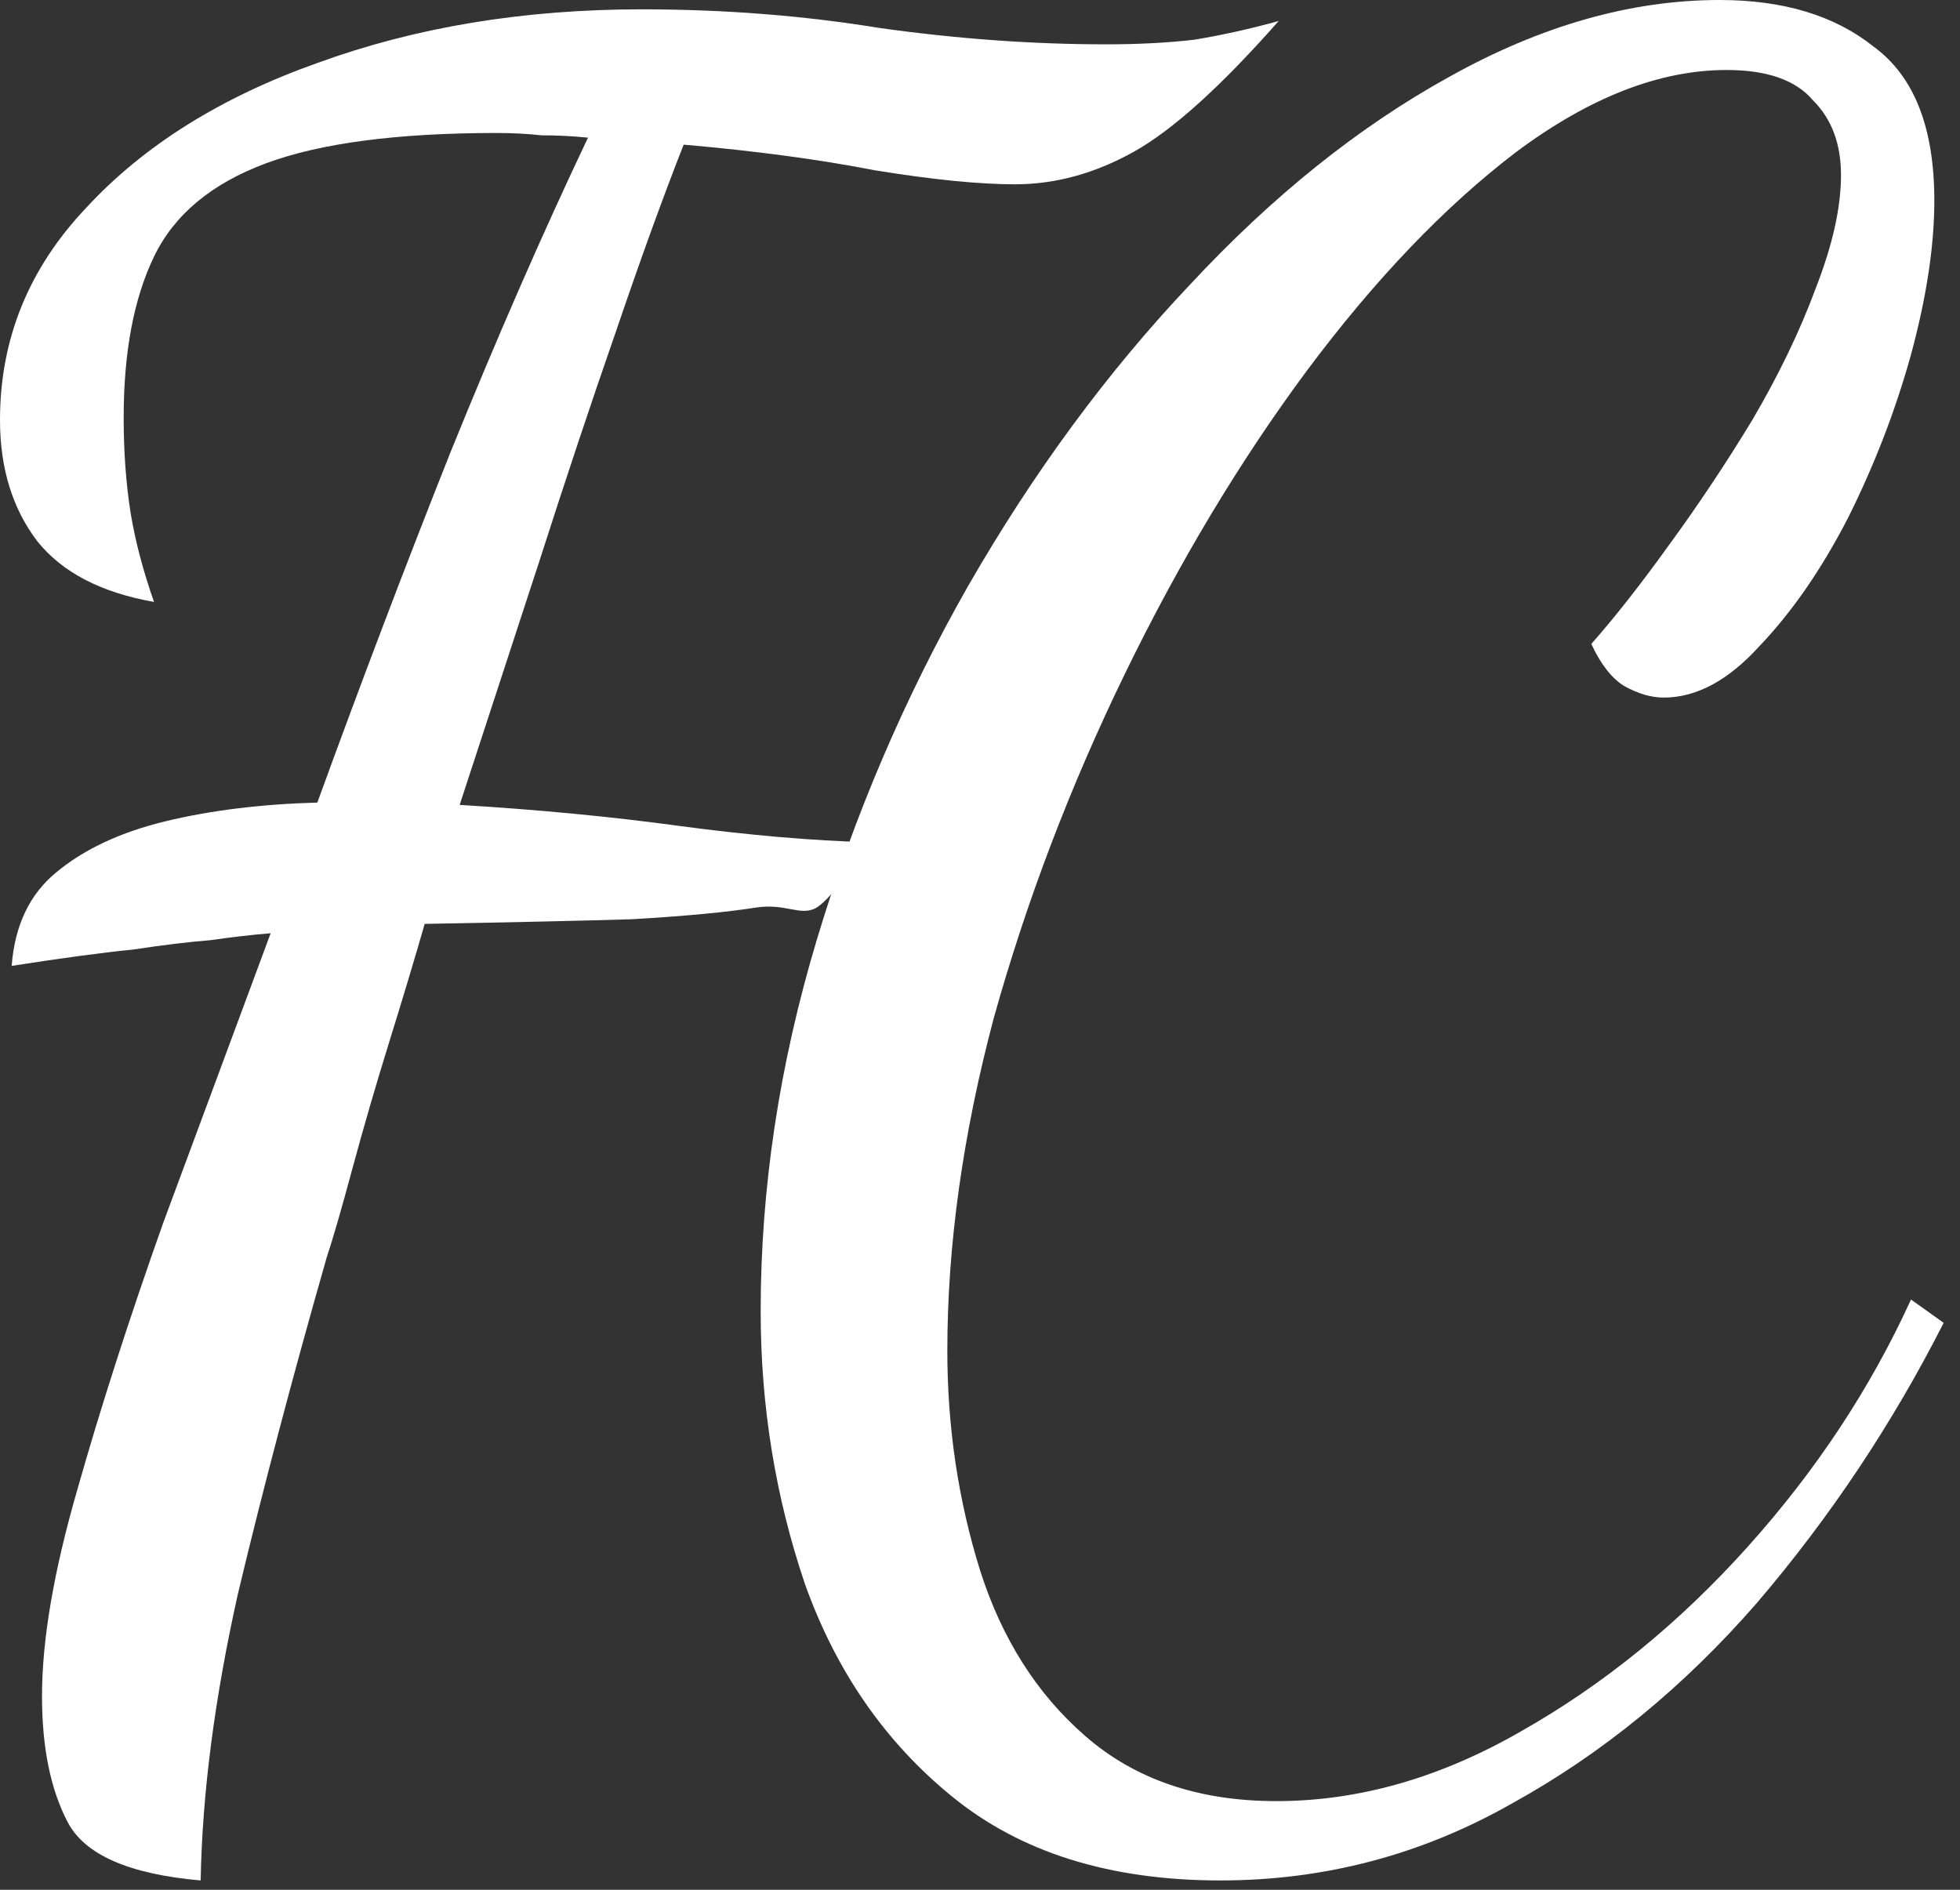
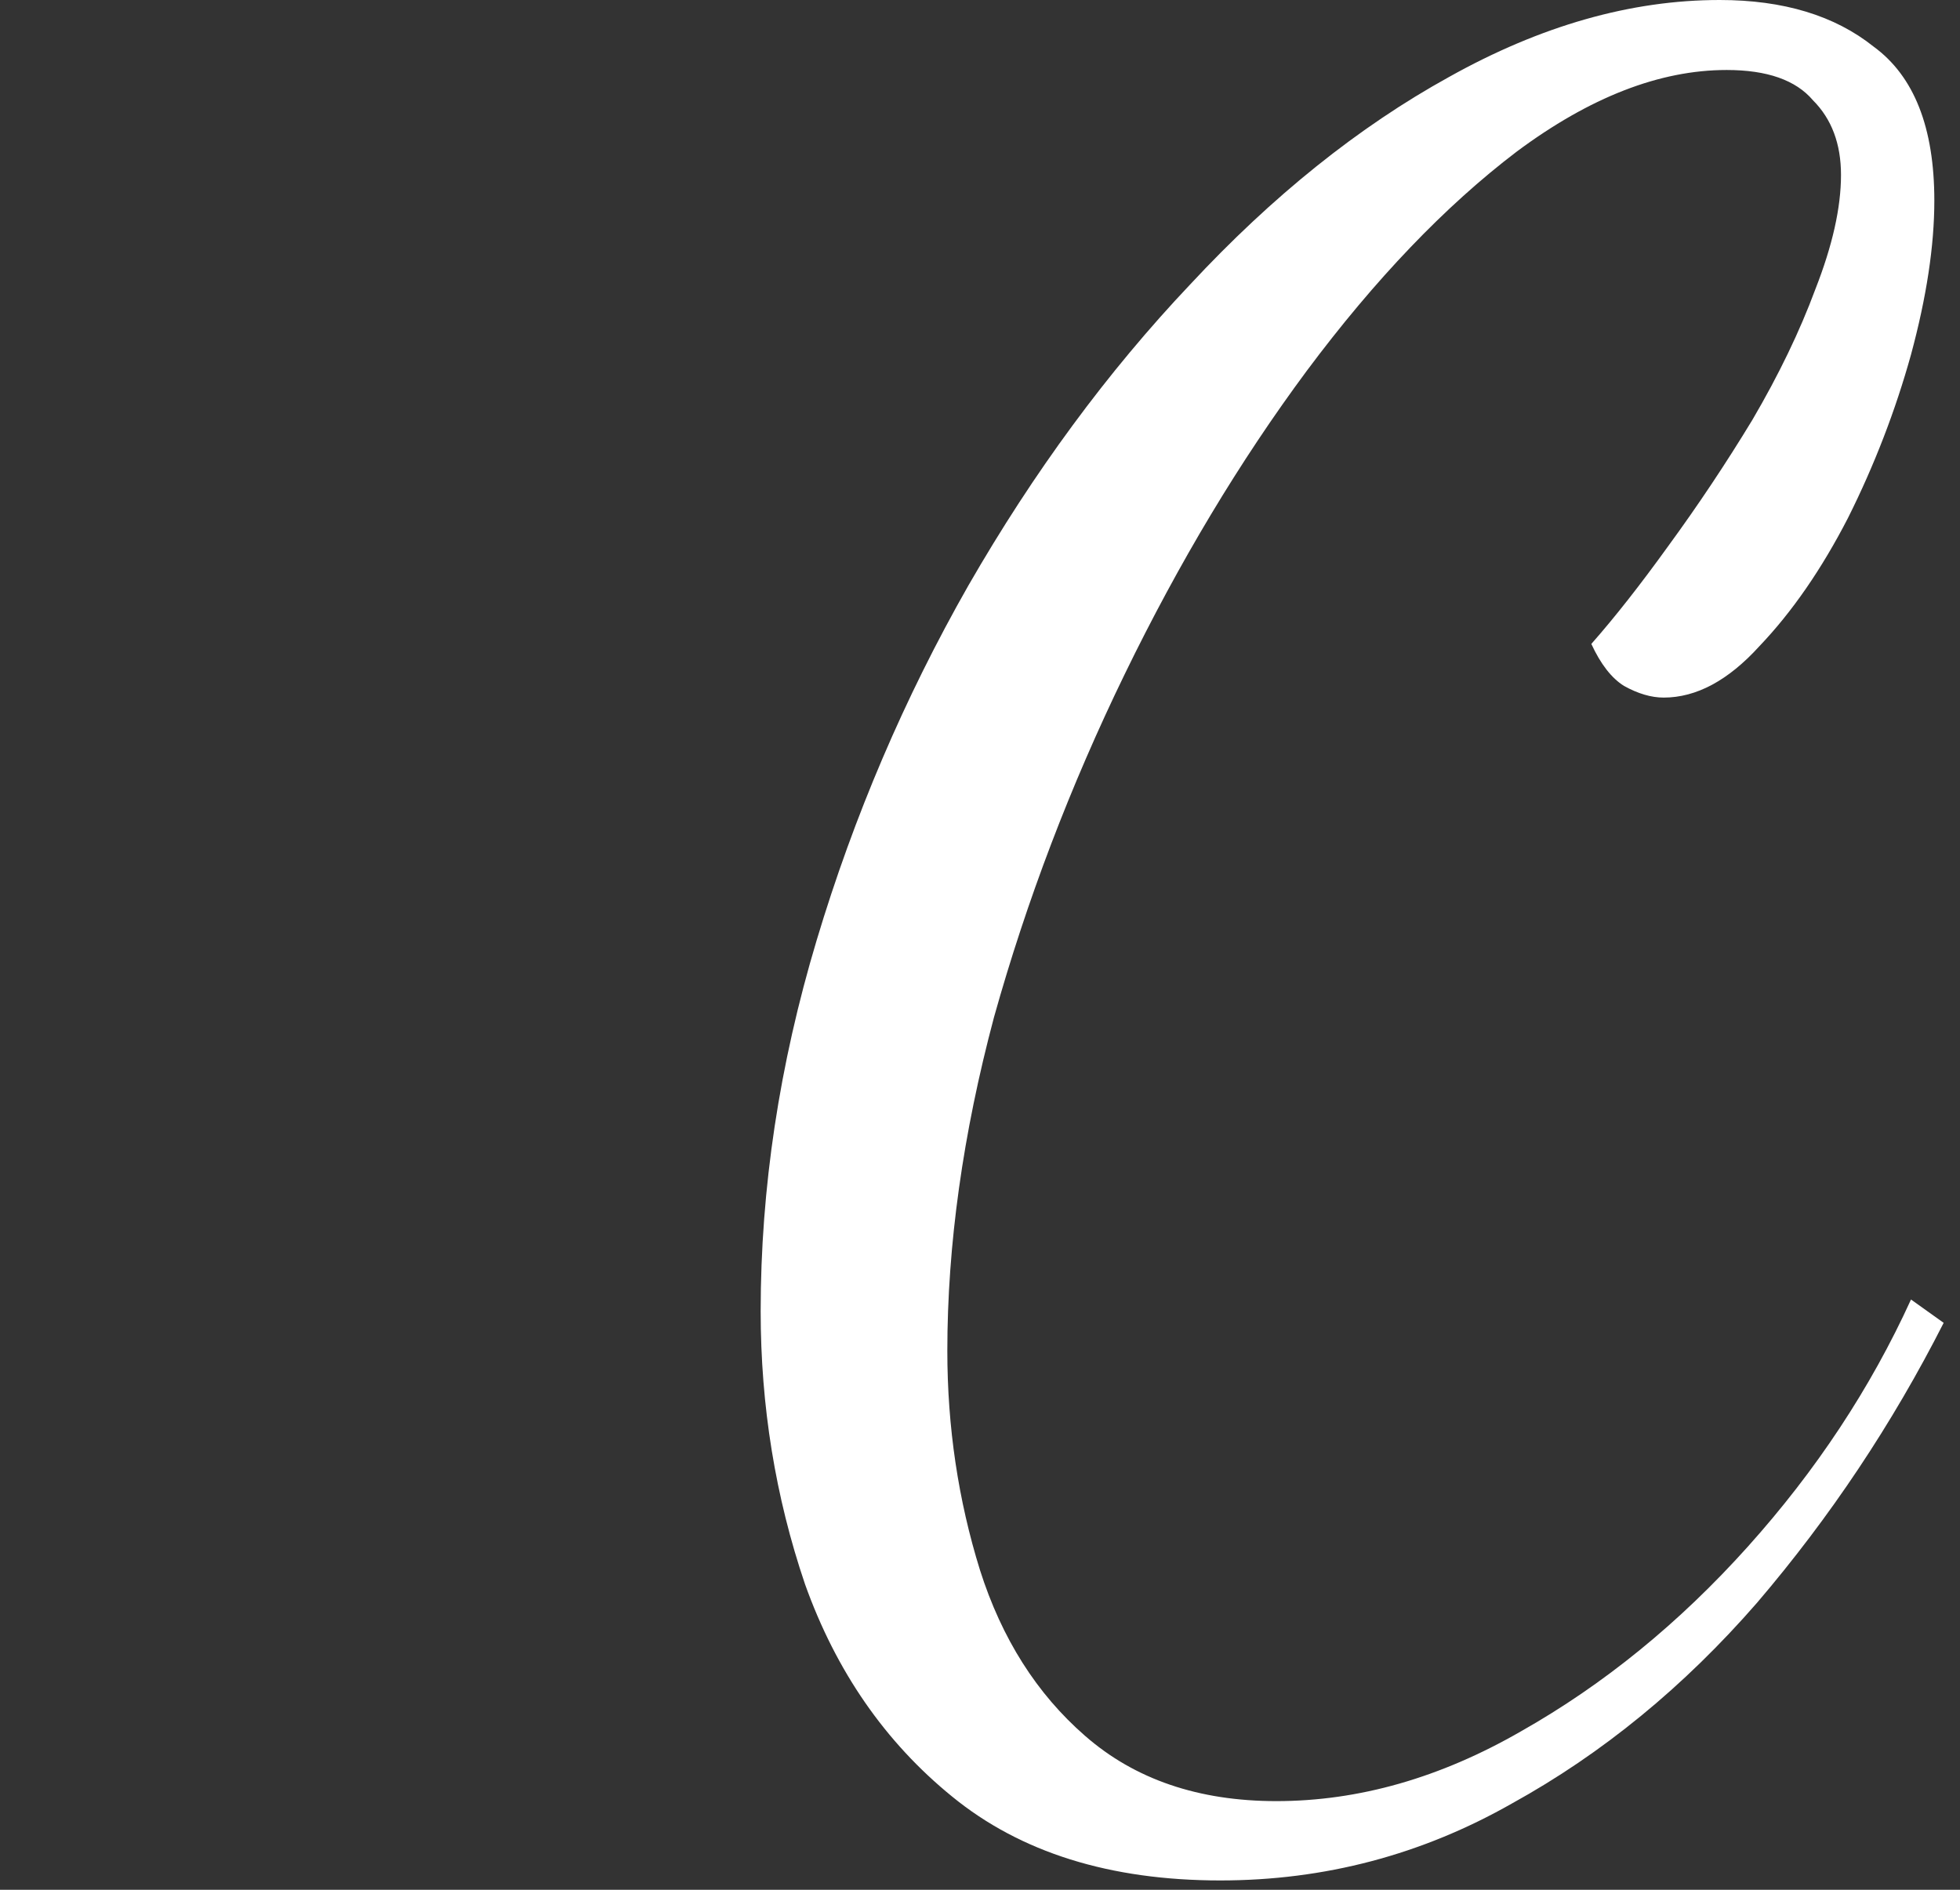
<svg xmlns="http://www.w3.org/2000/svg" width="84" height="81" viewBox="0 0 84 81" fill="none">
  <rect x="0" y="0" width="84" height="81" fill="#333333" stroke="none" />
-   <path d="M8.6 80.6C5.533 80.333 3.633 79.5 2.9 78.1C2.167 76.7 1.8 74.9 1.8 72.7C1.8 70.3 2.3 67.367 3.3 63.9C4.3 60.367 5.533 56.533 7 52.4C8.533 48.267 10.067 44.133 11.6 40C10.8 40.067 9.933 40.167 9 40.3C8.133 40.367 7.033 40.5 5.7 40.7C4.367 40.833 2.633 41.067 0.5 41.4C0.633 39.667 1.267 38.333 2.4 37.4C3.6 36.4 5.167 35.667 7.1 35.2C9.033 34.733 11.2 34.467 13.6 34.4C15.467 29.267 17.367 24.267 19.3 19.4C21.3 14.467 23.267 9.967 25.2 5.9C24.533 5.833 23.867 5.8 23.2 5.8C22.6 5.733 21.967 5.7 21.3 5.7C17.033 5.7 13.733 6.133 11.4 7C9.067 7.867 7.467 9.2 6.6 11C5.733 12.8 5.3 15.1 5.3 17.9C5.3 19.367 5.4 20.733 5.6 22C5.8 23.2 6.133 24.467 6.6 25.8C4.333 25.4 2.667 24.533 1.6 23.2C0.533 21.8 0 20.067 0 18C0 14.533 1.233 11.5 3.7 8.9C6.167 6.233 9.467 4.167 13.6 2.7C17.8 1.167 22.433 0.4 27.5 0.4C31.033 0.4 34.433 0.667 37.7 1.2C41.033 1.667 44.267 1.9 47.4 1.9C48.8 1.9 50.067 1.833 51.2 1.7C52.4 1.5 53.6 1.233 54.8 0.9C52.333 3.7 50.267 5.567 48.6 6.5C46.933 7.433 45.233 7.9 43.5 7.9C41.967 7.9 39.967 7.7 37.5 7.3C35.1 6.833 32.367 6.467 29.3 6.2C28.433 8.4 27.467 11.067 26.4 14.2C25.333 17.267 24.233 20.567 23.1 24.1C21.967 27.567 20.833 31.033 19.7 34.5C23.033 34.7 26.167 35 29.1 35.4C32.1 35.8 34.8 36.033 37.2 36.1C36.667 36.9 35.733 38.433 35 38.9C34.333 39.3 33.667 38.7 32.4 38.9C31.133 39.1 29.367 39.267 27.1 39.4C24.9 39.467 21.933 39.533 18.2 39.6C17.8 41 17.3 42.667 16.7 44.6C16.1 46.533 15.567 48.367 15.1 50.1C14.633 51.833 14.267 53.1 14 53.9C12.533 59.033 11.267 63.833 10.2 68.3C9.2 72.767 8.667 76.867 8.6 80.6Z" fill="white" />
  <path d="M52.3 80.6C47.567 80.6 43.733 79.4 40.8 77C37.933 74.667 35.833 71.633 34.5 67.9C33.233 64.167 32.6 60.267 32.6 56.2C32.6 50.933 33.4 45.633 35 40.3C36.6 34.967 38.767 29.9 41.5 25.1C44.3 20.233 47.467 15.933 51 12.2C54.533 8.4 58.233 5.433 62.1 3.3C66.033 1.1 69.9 0 73.7 0C76.433 0 78.633 0.667 80.3 2C82.033 3.267 82.9 5.467 82.9 8.6C82.9 10.533 82.567 12.733 81.9 15.2C81.233 17.6 80.333 19.933 79.2 22.2C78.067 24.4 76.8 26.233 75.4 27.7C74.067 29.167 72.7 29.9 71.3 29.9C70.767 29.9 70.2 29.733 69.6 29.4C69.067 29.067 68.6 28.467 68.2 27.6C69.2 26.467 70.3 25.067 71.5 23.4C72.767 21.667 73.967 19.867 75.1 18C76.233 16.067 77.133 14.2 77.8 12.4C78.533 10.533 78.9 8.9 78.9 7.5C78.9 6.167 78.5 5.1 77.7 4.3C76.967 3.433 75.733 3 74 3C71.133 3 68.133 4.167 65 6.5C61.933 8.833 58.933 11.967 56 15.9C53.133 19.767 50.533 24.1 48.2 28.9C45.867 33.7 44 38.6 42.6 43.6C41.267 48.6 40.6 53.367 40.6 57.9C40.6 61.167 41.067 64.3 42 67.3C42.933 70.233 44.433 72.6 46.5 74.4C48.633 76.267 51.367 77.2 54.7 77.2C58.233 77.2 61.733 76.2 65.2 74.2C68.733 72.2 71.967 69.567 74.9 66.3C77.833 63.033 80.167 59.5 81.9 55.7L83.3 56.7C81.1 61.033 78.433 65.033 75.3 68.7C72.167 72.3 68.667 75.167 64.8 77.3C60.933 79.5 56.767 80.6 52.3 80.6Z" fill="white" />
</svg>